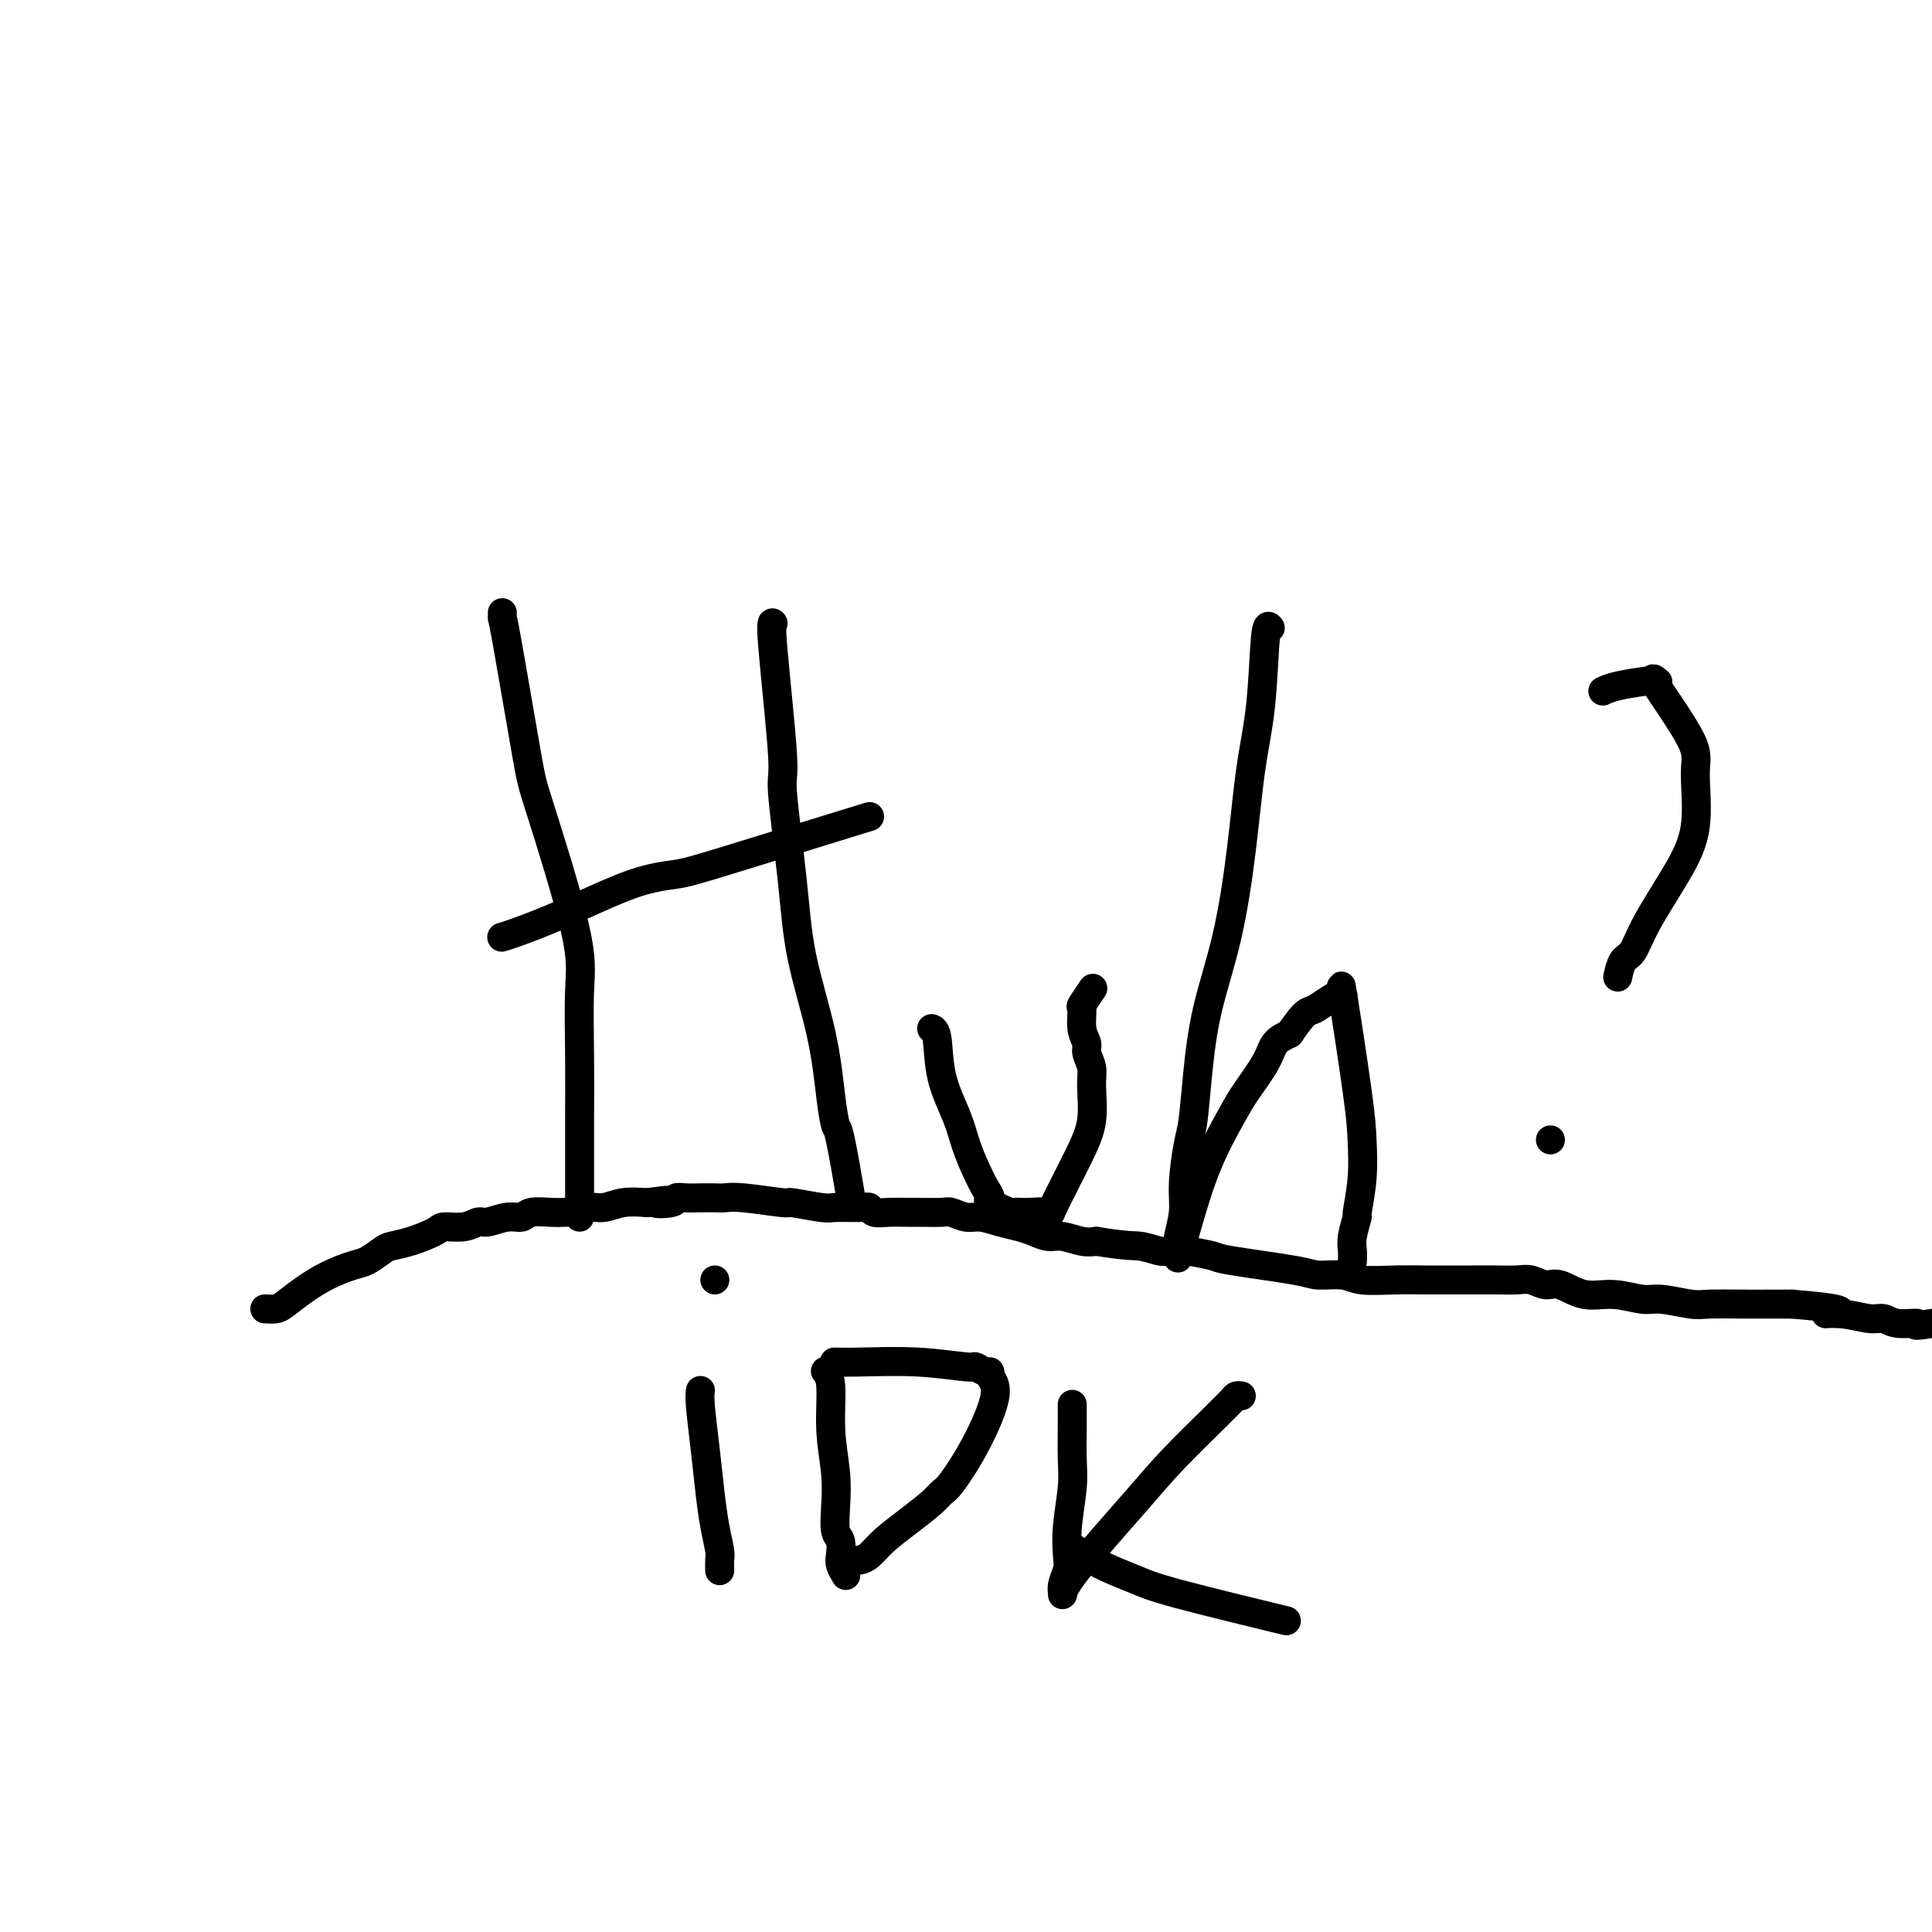
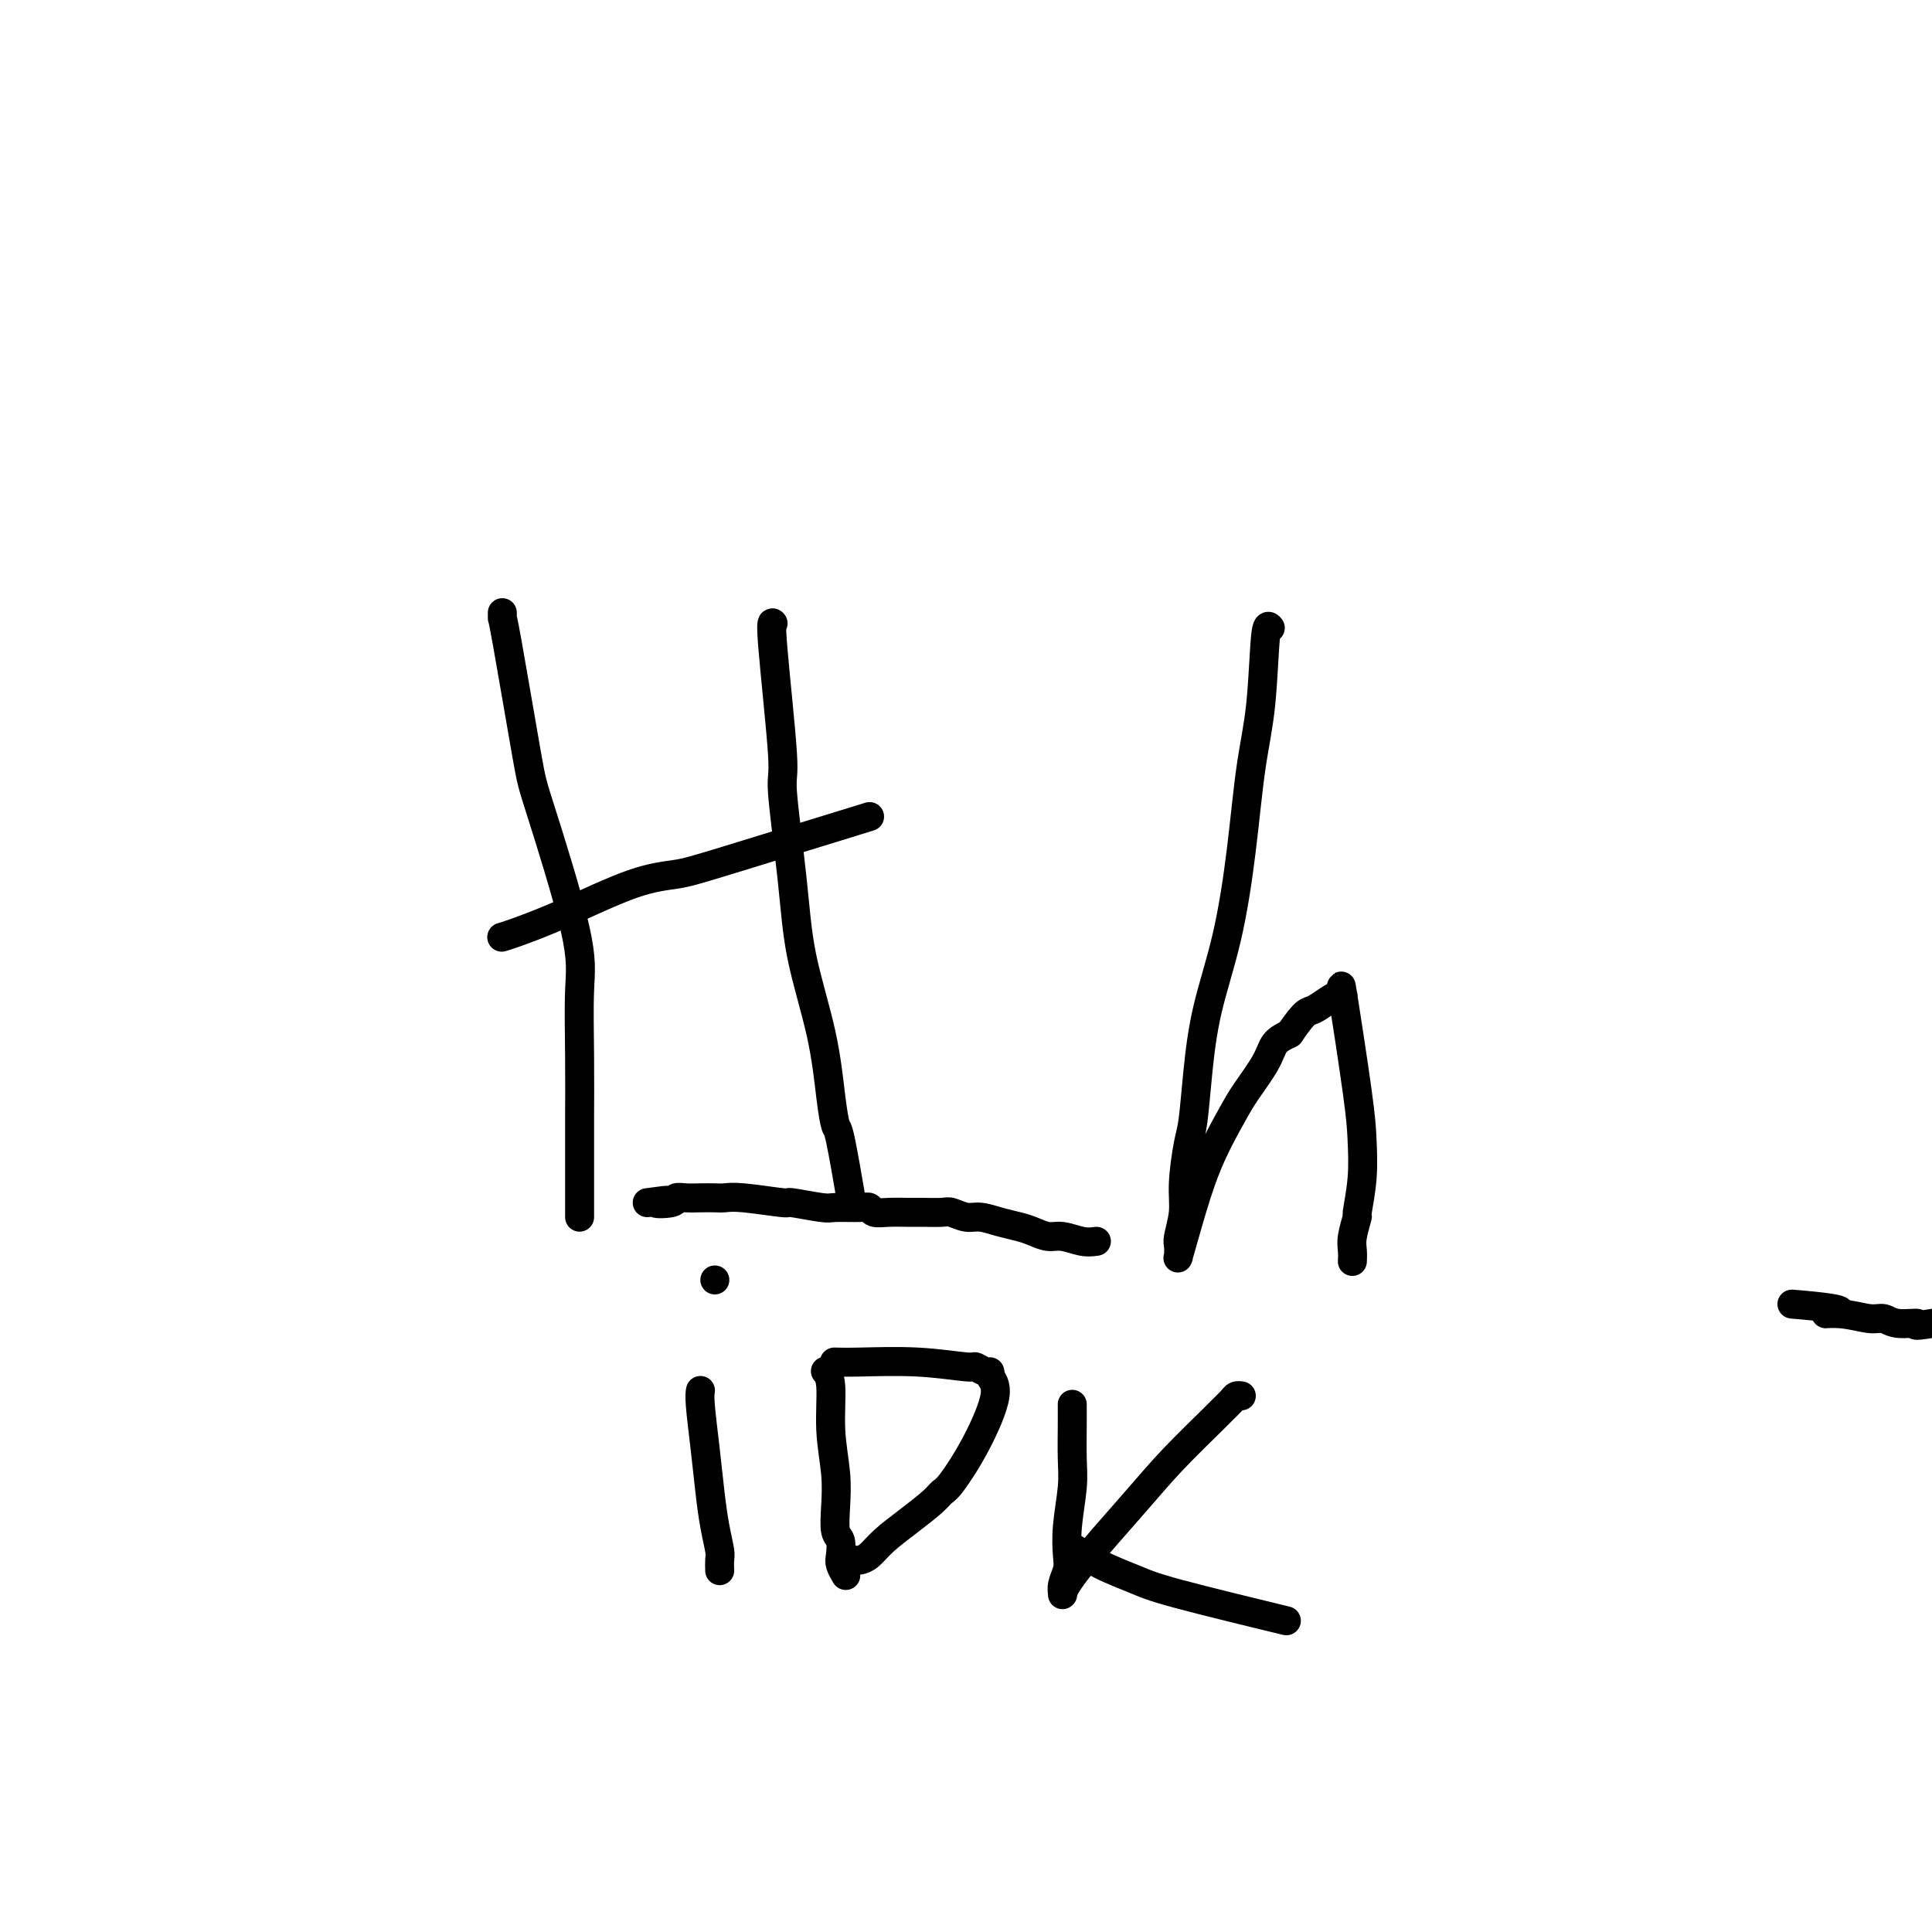
<svg xmlns="http://www.w3.org/2000/svg" viewBox="0 0 400 400" version="1.1">
  <g fill="none" stroke="#000000" stroke-width="6" stroke-linecap="round" stroke-linejoin="round">
    <path d="M104,127c0.000,-0.135 0.001,-0.270 0,0c-0.001,0.270 -0.003,0.944 0,1c0.003,0.056 0.011,-0.506 1,5c0.989,5.506 2.959,17.079 4,23c1.041,5.921 1.155,6.189 3,12c1.845,5.811 5.423,17.164 7,24c1.577,6.836 1.155,9.154 1,13c-0.155,3.846 -0.041,9.221 0,14c0.041,4.779 0.011,8.961 0,12c-0.011,3.039 -0.003,4.933 0,7c0.003,2.067 0.001,4.305 0,6c-0.001,1.695 -0.000,2.846 0,4c0.000,1.154 0.000,2.311 0,3c-0.000,0.689 -0.000,0.911 0,1c0.000,0.089 0.000,0.044 0,0" />
    <path d="M104,194c0.036,-0.010 0.071,-0.020 0,0c-0.071,0.020 -0.249,0.069 0,0c0.249,-0.069 0.926,-0.257 3,-1c2.074,-0.743 5.545,-2.043 10,-4c4.455,-1.957 9.896,-4.571 14,-6c4.104,-1.429 6.873,-1.672 9,-2c2.127,-0.328 3.611,-0.742 11,-3c7.389,-2.258 20.683,-6.359 26,-8c5.317,-1.641 2.659,-0.820 0,0" />
    <path d="M160,129c-0.017,-0.018 -0.035,-0.037 0,0c0.035,0.037 0.121,0.128 0,0c-0.121,-0.128 -0.449,-0.475 0,5c0.449,5.475 1.675,16.773 2,22c0.325,5.227 -0.250,4.385 0,8c0.250,3.615 1.324,11.688 2,18c0.676,6.312 0.953,10.865 2,16c1.047,5.135 2.862,10.853 4,16c1.138,5.147 1.598,9.725 2,13c0.402,3.275 0.747,5.249 1,6c0.253,0.751 0.414,0.279 1,3c0.586,2.721 1.596,8.635 2,11c0.404,2.365 0.202,1.183 0,0" />
-     <path d="M193,213c-0.104,-0.038 -0.208,-0.076 0,0c0.208,0.076 0.727,0.267 1,2c0.273,1.733 0.300,5.010 1,8c0.700,2.990 2.073,5.694 3,8c0.927,2.306 1.407,4.213 2,6c0.593,1.787 1.298,3.453 2,5c0.702,1.547 1.402,2.975 2,4c0.598,1.025 1.096,1.648 1,2c-0.096,0.352 -0.785,0.433 0,1c0.785,0.567 3.043,1.621 4,2c0.957,0.379 0.612,0.084 1,0c0.388,-0.084 1.509,0.042 3,0c1.491,-0.042 3.352,-0.251 4,0c0.648,0.251 0.084,0.962 1,-1c0.916,-1.962 3.313,-6.599 5,-10c1.687,-3.401 2.663,-5.568 3,-8c0.337,-2.432 0.034,-5.128 0,-7c-0.034,-1.872 0.202,-2.919 0,-4c-0.202,-1.081 -0.841,-2.196 -1,-3c-0.159,-0.804 0.161,-1.298 0,-2c-0.161,-0.702 -0.803,-1.611 -1,-3c-0.197,-1.389 0.050,-3.259 0,-4c-0.050,-0.741 -0.398,-0.353 0,-1c0.398,-0.647 1.542,-2.328 2,-3c0.458,-0.672 0.229,-0.336 0,0" />
    <path d="M263,130c-0.358,-0.452 -0.717,-0.904 -1,2c-0.283,2.904 -0.492,9.163 -1,14c-0.508,4.837 -1.316,8.253 -2,13c-0.684,4.747 -1.244,10.826 -2,17c-0.756,6.174 -1.708,12.443 -3,18c-1.292,5.557 -2.925,10.400 -4,15c-1.075,4.600 -1.594,8.956 -2,13c-0.406,4.044 -0.701,7.777 -1,10c-0.299,2.223 -0.602,2.937 -1,5c-0.398,2.063 -0.891,5.474 -1,8c-0.109,2.526 0.167,4.166 0,6c-0.167,1.834 -0.776,3.863 -1,5c-0.224,1.137 -0.061,1.381 0,2c0.061,0.619 0.021,1.613 0,2c-0.021,0.387 -0.023,0.166 0,0c0.023,-0.166 0.072,-0.277 0,0c-0.072,0.277 -0.264,0.944 0,0c0.264,-0.944 0.984,-3.498 2,-7c1.016,-3.502 2.326,-7.953 4,-12c1.674,-4.047 3.711,-7.689 5,-10c1.289,-2.311 1.830,-3.289 3,-5c1.170,-1.711 2.969,-4.153 4,-6c1.031,-1.847 1.295,-3.099 2,-4c0.705,-0.901 1.853,-1.450 3,-2" />
    <path d="M267,214c3.478,-5.107 3.674,-4.373 5,-5c1.326,-0.627 3.781,-2.614 5,-3c1.219,-0.386 1.203,0.830 1,0c-0.203,-0.830 -0.594,-3.706 0,0c0.594,3.706 2.174,13.995 3,20c0.826,6.005 0.897,7.727 1,10c0.103,2.273 0.238,5.098 0,8c-0.238,2.902 -0.848,5.881 -1,7c-0.152,1.119 0.155,0.377 0,1c-0.155,0.623 -0.774,2.610 -1,4c-0.226,1.390 -0.061,2.182 0,3c0.061,0.818 0.017,1.662 0,2c-0.017,0.338 -0.009,0.169 0,0" />
-     <path d="M332,143c-0.001,0.000 -0.002,0.001 0,0c0.002,-0.001 0.006,-0.003 0,0c-0.006,0.003 -0.023,0.011 0,0c0.023,-0.011 0.086,-0.042 0,0c-0.086,0.042 -0.323,0.156 0,0c0.323,-0.156 1.204,-0.584 3,-1c1.796,-0.416 4.507,-0.821 6,-1c1.493,-0.179 1.769,-0.133 2,0c0.231,0.133 0.418,0.353 0,0c-0.418,-0.353 -1.442,-1.278 0,1c1.442,2.278 5.351,7.759 7,11c1.649,3.241 1.039,4.241 1,7c-0.039,2.759 0.495,7.276 0,11c-0.495,3.724 -2.017,6.655 -4,10c-1.983,3.345 -4.426,7.103 -6,10c-1.574,2.897 -2.278,4.934 -3,6c-0.722,1.066 -1.462,1.162 -2,2c-0.538,0.838 -0.876,2.418 -1,3c-0.124,0.582 -0.036,0.166 0,0c0.036,-0.166 0.018,-0.083 0,0" />
-     <path d="M321,236c0.000,0.000 0.000,0.000 0,0c0.000,0.000 0.000,0.000 0,0" />
    <path d="M145,288c-0.006,0.034 -0.013,0.068 0,0c0.013,-0.068 0.045,-0.239 0,0c-0.045,0.239 -0.166,0.887 0,3c0.166,2.113 0.619,5.692 1,9c0.381,3.308 0.691,6.344 1,9c0.309,2.656 0.619,4.933 1,7c0.381,2.067 0.834,3.925 1,5c0.166,1.075 0.045,1.366 0,2c-0.045,0.634 -0.013,1.610 0,2c0.013,0.390 0.006,0.195 0,0" />
    <path d="M171,284c0.032,0.034 0.065,0.068 0,0c-0.065,-0.068 -0.227,-0.239 0,0c0.227,0.239 0.845,0.887 1,3c0.155,2.113 -0.151,5.692 0,9c0.151,3.308 0.759,6.346 1,9c0.241,2.654 0.116,4.923 0,7c-0.116,2.077 -0.224,3.961 0,5c0.224,1.039 0.778,1.231 1,2c0.222,0.769 0.111,2.113 0,3c-0.111,0.887 -0.222,1.316 0,2c0.222,0.684 0.778,1.624 1,2c0.222,0.376 0.111,0.188 0,0" />
    <path d="M173,282c0.075,0.002 0.150,0.005 0,0c-0.150,-0.005 -0.525,-0.016 0,0c0.525,0.016 1.951,0.061 5,0c3.049,-0.061 7.721,-0.227 12,0c4.279,0.227 8.164,0.847 10,1c1.836,0.153 1.623,-0.162 2,0c0.377,0.162 1.344,0.802 2,1c0.656,0.198 1.000,-0.045 1,0c0.000,0.045 -0.342,0.379 0,1c0.342,0.621 1.370,1.530 1,4c-0.370,2.470 -2.138,6.502 -4,10c-1.862,3.498 -3.818,6.463 -5,8c-1.182,1.537 -1.590,1.648 -2,2c-0.410,0.352 -0.820,0.946 -2,2c-1.180,1.054 -3.129,2.570 -5,4c-1.871,1.430 -3.664,2.776 -5,4c-1.336,1.224 -2.214,2.328 -3,3c-0.786,0.672 -1.478,0.912 -2,1c-0.522,0.088 -0.872,0.024 -1,0c-0.128,-0.024 -0.035,-0.006 0,0c0.035,0.006 0.010,0.002 0,0c-0.010,-0.002 -0.005,-0.001 0,0" />
    <path d="M222,291c0.001,0.074 0.001,0.147 0,0c-0.001,-0.147 -0.004,-0.516 0,0c0.004,0.516 0.015,1.916 0,4c-0.015,2.084 -0.056,4.851 0,7c0.056,2.149 0.207,3.681 0,6c-0.207,2.319 -0.774,5.424 -1,8c-0.226,2.576 -0.113,4.623 0,6c0.113,1.377 0.226,2.084 0,3c-0.226,0.916 -0.792,2.043 -1,3c-0.208,0.957 -0.059,1.745 0,2c0.059,0.255 0.027,-0.024 0,0c-0.027,0.024 -0.049,0.349 0,0c0.049,-0.349 0.169,-1.374 3,-5c2.831,-3.626 8.373,-9.854 12,-14c3.627,-4.146 5.339,-6.211 8,-9c2.661,-2.789 6.272,-6.302 8,-8c1.728,-1.698 1.574,-1.579 2,-2c0.426,-0.421 1.434,-1.381 2,-2c0.566,-0.619 0.691,-0.897 1,-1c0.309,-0.103 0.803,-0.029 1,0c0.197,0.029 0.099,0.015 0,0" />
    <path d="M223,321c-0.384,-0.262 -0.768,-0.525 0,0c0.768,0.525 2.689,1.837 5,3c2.311,1.163 5.011,2.178 7,3c1.989,0.822 3.266,1.452 9,3c5.734,1.548 15.924,4.014 20,5c4.076,0.986 2.038,0.493 0,0" />
    <path d="M148,265c0.000,0.000 0.000,0.000 0,0c0.000,0.000 0.000,0.000 0,0c0.000,-0.000 0.000,0.000 0,0" />
-     <path d="M55,271c0.051,0.003 0.102,0.006 0,0c-0.102,-0.006 -0.356,-0.021 0,0c0.356,0.021 1.324,0.079 2,0c0.676,-0.079 1.062,-0.296 2,-1c0.938,-0.704 2.429,-1.894 4,-3c1.571,-1.106 3.221,-2.128 5,-3c1.779,-0.872 3.688,-1.595 5,-2c1.312,-0.405 2.026,-0.493 3,-1c0.974,-0.507 2.209,-1.432 3,-2c0.791,-0.568 1.138,-0.778 2,-1c0.862,-0.222 2.237,-0.456 4,-1c1.763,-0.544 3.912,-1.399 5,-2c1.088,-0.601 1.113,-0.950 2,-1c0.887,-0.050 2.636,0.198 4,0c1.364,-0.198 2.341,-0.841 3,-1c0.659,-0.159 0.998,0.168 2,0c1.002,-0.168 2.666,-0.829 4,-1c1.334,-0.171 2.336,0.150 3,0c0.664,-0.150 0.989,-0.771 2,-1c1.011,-0.229 2.707,-0.065 4,0c1.293,0.065 2.183,0.033 3,0c0.817,-0.033 1.561,-0.065 2,0c0.439,0.065 0.573,0.227 1,0c0.427,-0.227 1.145,-0.844 2,-1c0.855,-0.156 1.846,0.150 3,0c1.154,-0.150 2.473,-0.757 4,-1c1.527,-0.243 3.264,-0.121 5,0" />
    <path d="M134,249c7.088,-0.944 2.808,-0.306 2,0c-0.808,0.306 1.856,0.278 3,0c1.144,-0.278 0.767,-0.806 1,-1c0.233,-0.194 1.075,-0.053 2,0c0.925,0.053 1.934,0.018 3,0c1.066,-0.018 2.189,-0.020 3,0c0.811,0.020 1.310,0.062 2,0c0.690,-0.062 1.571,-0.227 4,0c2.429,0.227 6.405,0.846 8,1c1.595,0.154 0.809,-0.156 2,0c1.191,0.156 4.359,0.778 6,1c1.641,0.222 1.754,0.046 3,0c1.246,-0.046 3.625,0.040 5,0c1.375,-0.040 1.745,-0.207 2,0c0.255,0.207 0.394,0.788 1,1c0.606,0.212 1.680,0.056 3,0c1.320,-0.056 2.885,-0.011 4,0c1.115,0.011 1.781,-0.012 3,0c1.219,0.012 2.990,0.059 4,0c1.010,-0.059 1.260,-0.223 2,0c0.740,0.223 1.969,0.833 3,1c1.031,0.167 1.865,-0.109 3,0c1.135,0.109 2.571,0.603 4,1c1.429,0.397 2.851,0.699 4,1c1.149,0.301 2.026,0.603 3,1c0.974,0.397 2.045,0.890 3,1c0.955,0.110 1.796,-0.163 3,0c1.204,0.163 2.773,0.761 4,1c1.227,0.239 2.114,0.120 3,0" />
-     <path d="M227,257c6.765,1.094 7.678,0.828 9,1c1.322,0.172 3.052,0.781 4,1c0.948,0.219 1.115,0.047 2,0c0.885,-0.047 2.489,0.032 3,0c0.511,-0.032 -0.070,-0.176 1,0c1.070,0.176 3.792,0.673 5,1c1.208,0.327 0.904,0.484 4,1c3.096,0.516 9.593,1.392 13,2c3.407,0.608 3.723,0.947 5,1c1.277,0.053 3.516,-0.182 5,0c1.484,0.182 2.212,0.781 4,1c1.788,0.219 4.634,0.059 7,0c2.366,-0.059 4.251,-0.015 6,0c1.749,0.015 3.364,0.003 5,0c1.636,-0.003 3.295,0.004 5,0c1.705,-0.004 3.455,-0.017 5,0c1.545,0.017 2.883,0.065 4,0c1.117,-0.065 2.011,-0.243 3,0c0.989,0.243 2.071,0.906 3,1c0.929,0.094 1.705,-0.382 3,0c1.295,0.382 3.110,1.623 5,2c1.890,0.377 3.857,-0.109 6,0c2.143,0.109 4.463,0.814 6,1c1.537,0.186 2.290,-0.146 4,0c1.710,0.146 4.378,0.771 6,1c1.622,0.229 2.198,0.061 4,0c1.802,-0.061 4.831,-0.017 7,0c2.169,0.017 3.477,0.005 5,0c1.523,-0.005 3.262,-0.002 5,0" />
    <path d="M371,270c15.258,1.244 8.904,1.854 7,2c-1.904,0.146 0.642,-0.172 3,0c2.358,0.172 4.526,0.835 6,1c1.474,0.165 2.252,-0.167 3,0c0.748,0.167 1.466,0.832 3,1c1.534,0.168 3.886,-0.161 4,0c0.114,0.161 -2.008,0.813 3,0c5.008,-0.813 17.145,-3.089 22,-4c4.855,-0.911 2.427,-0.455 0,0" />
  </g>
</svg>